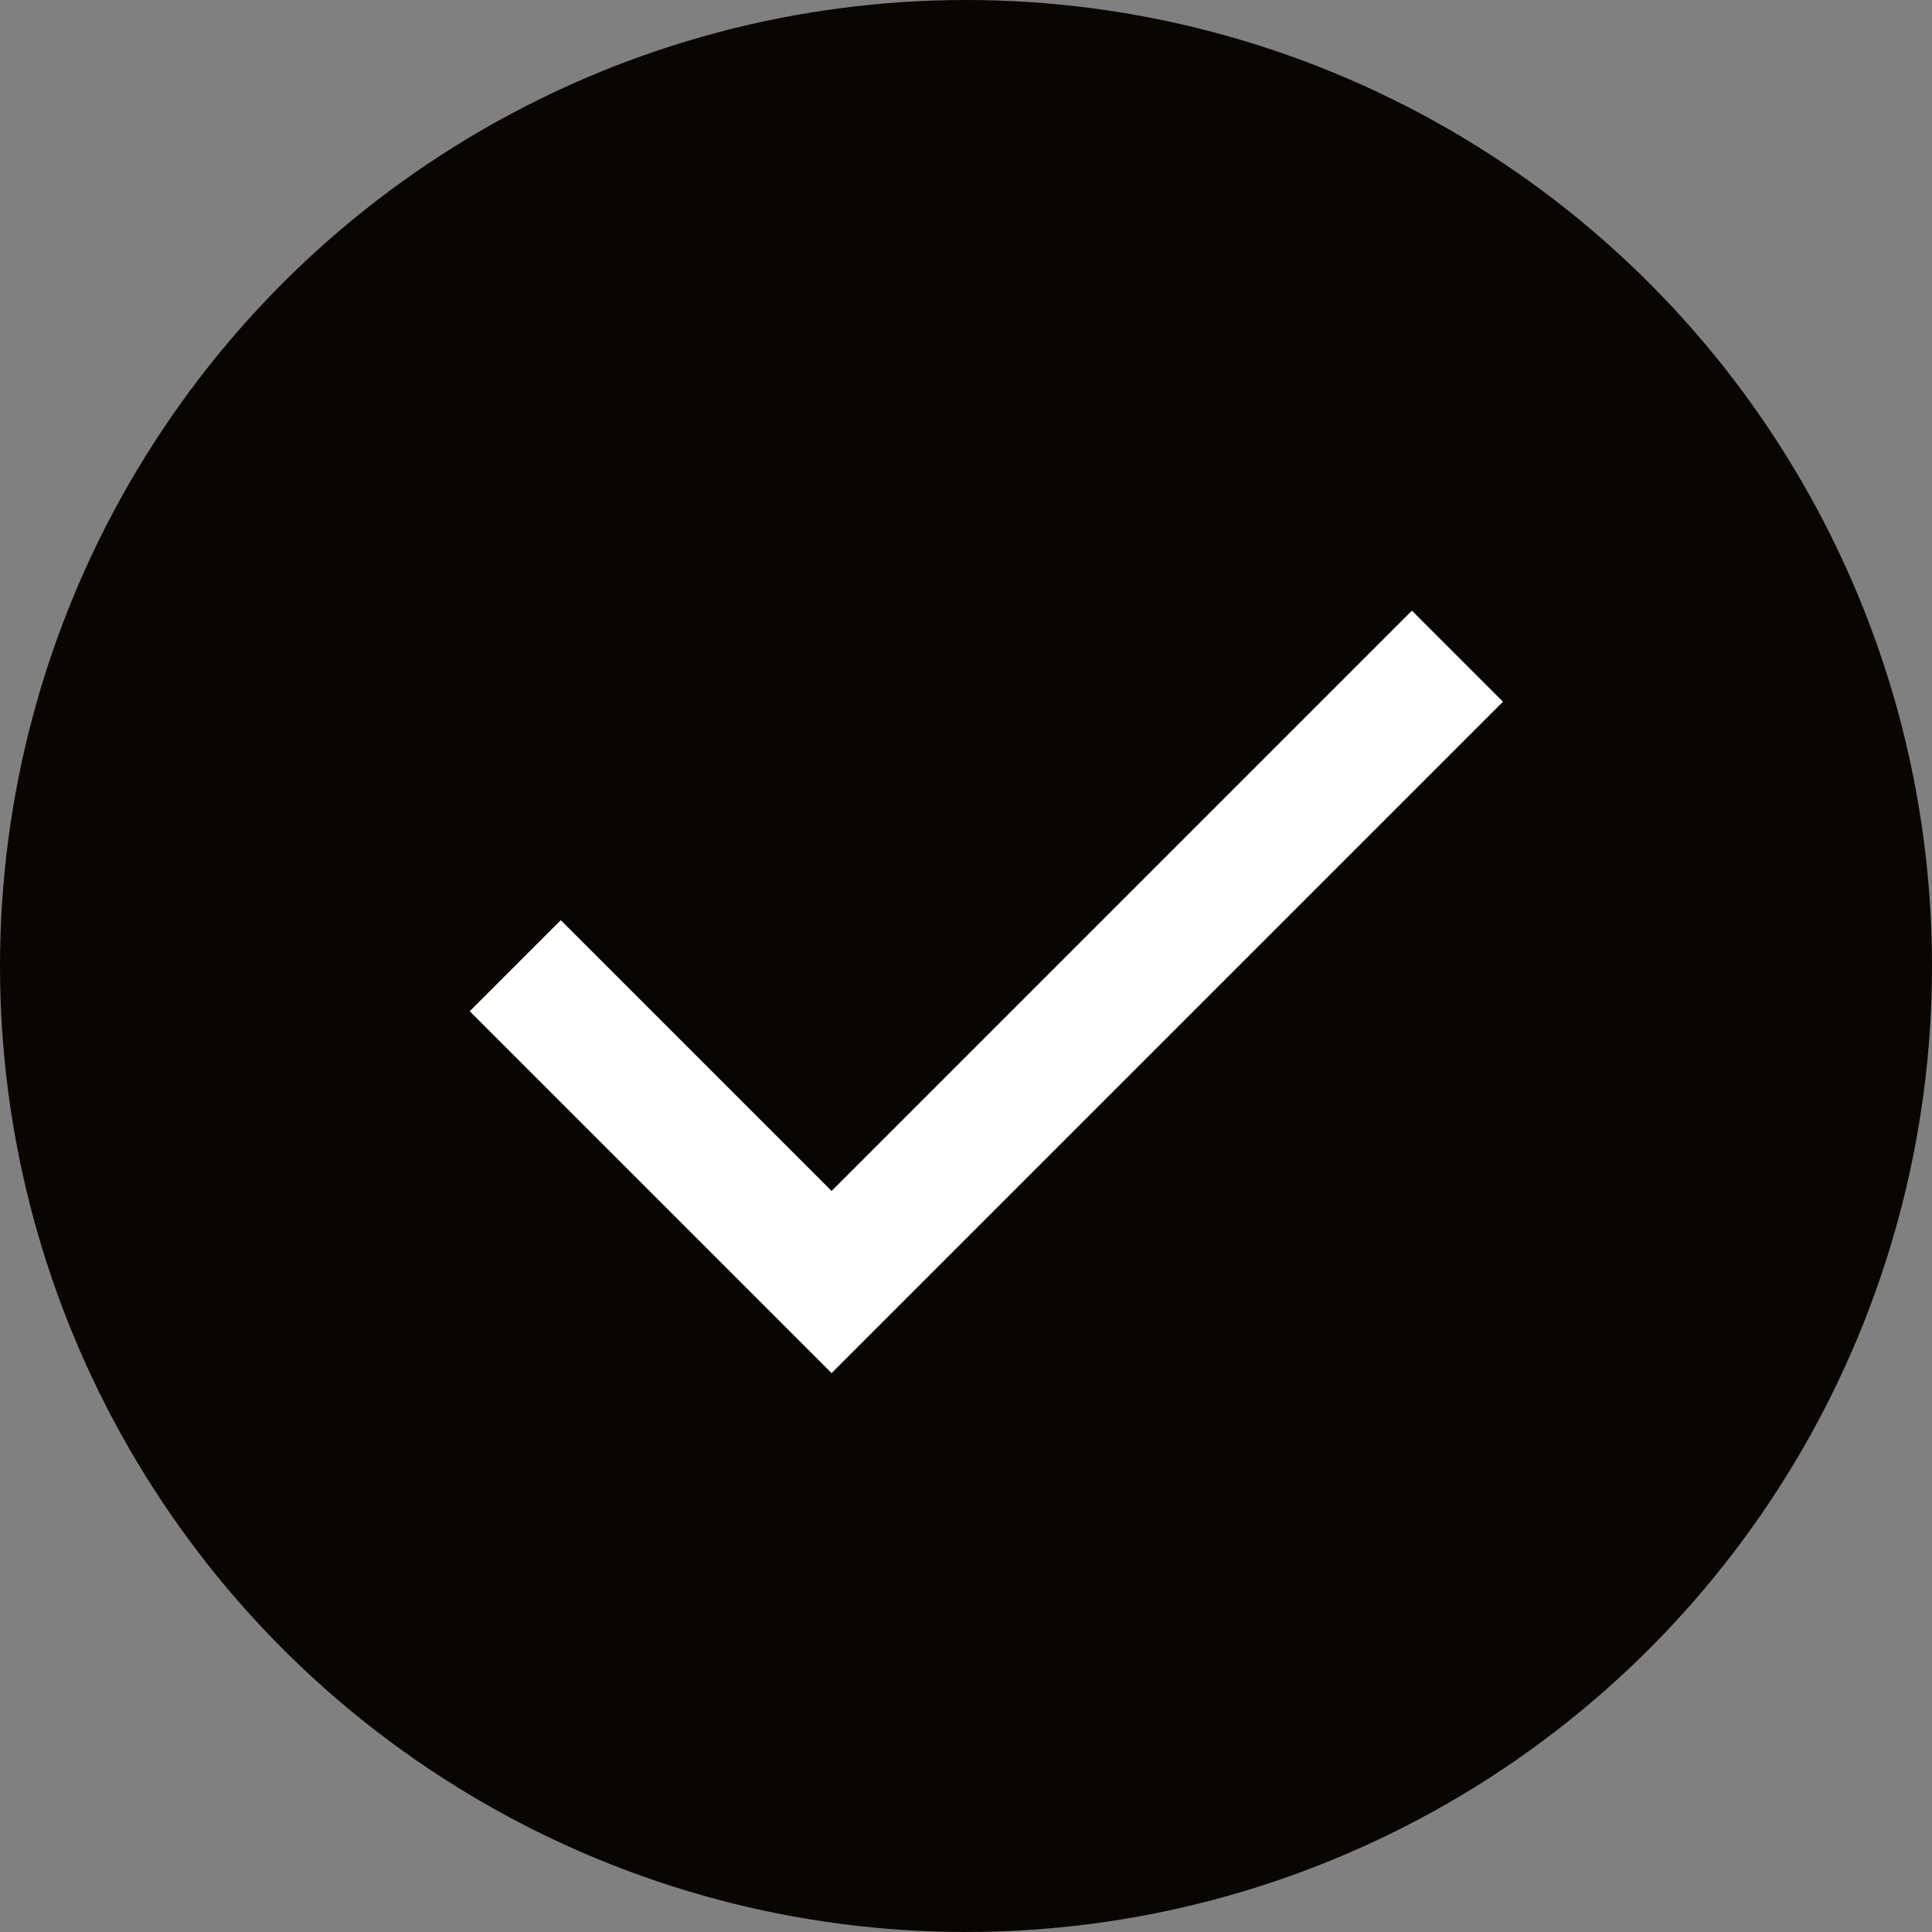
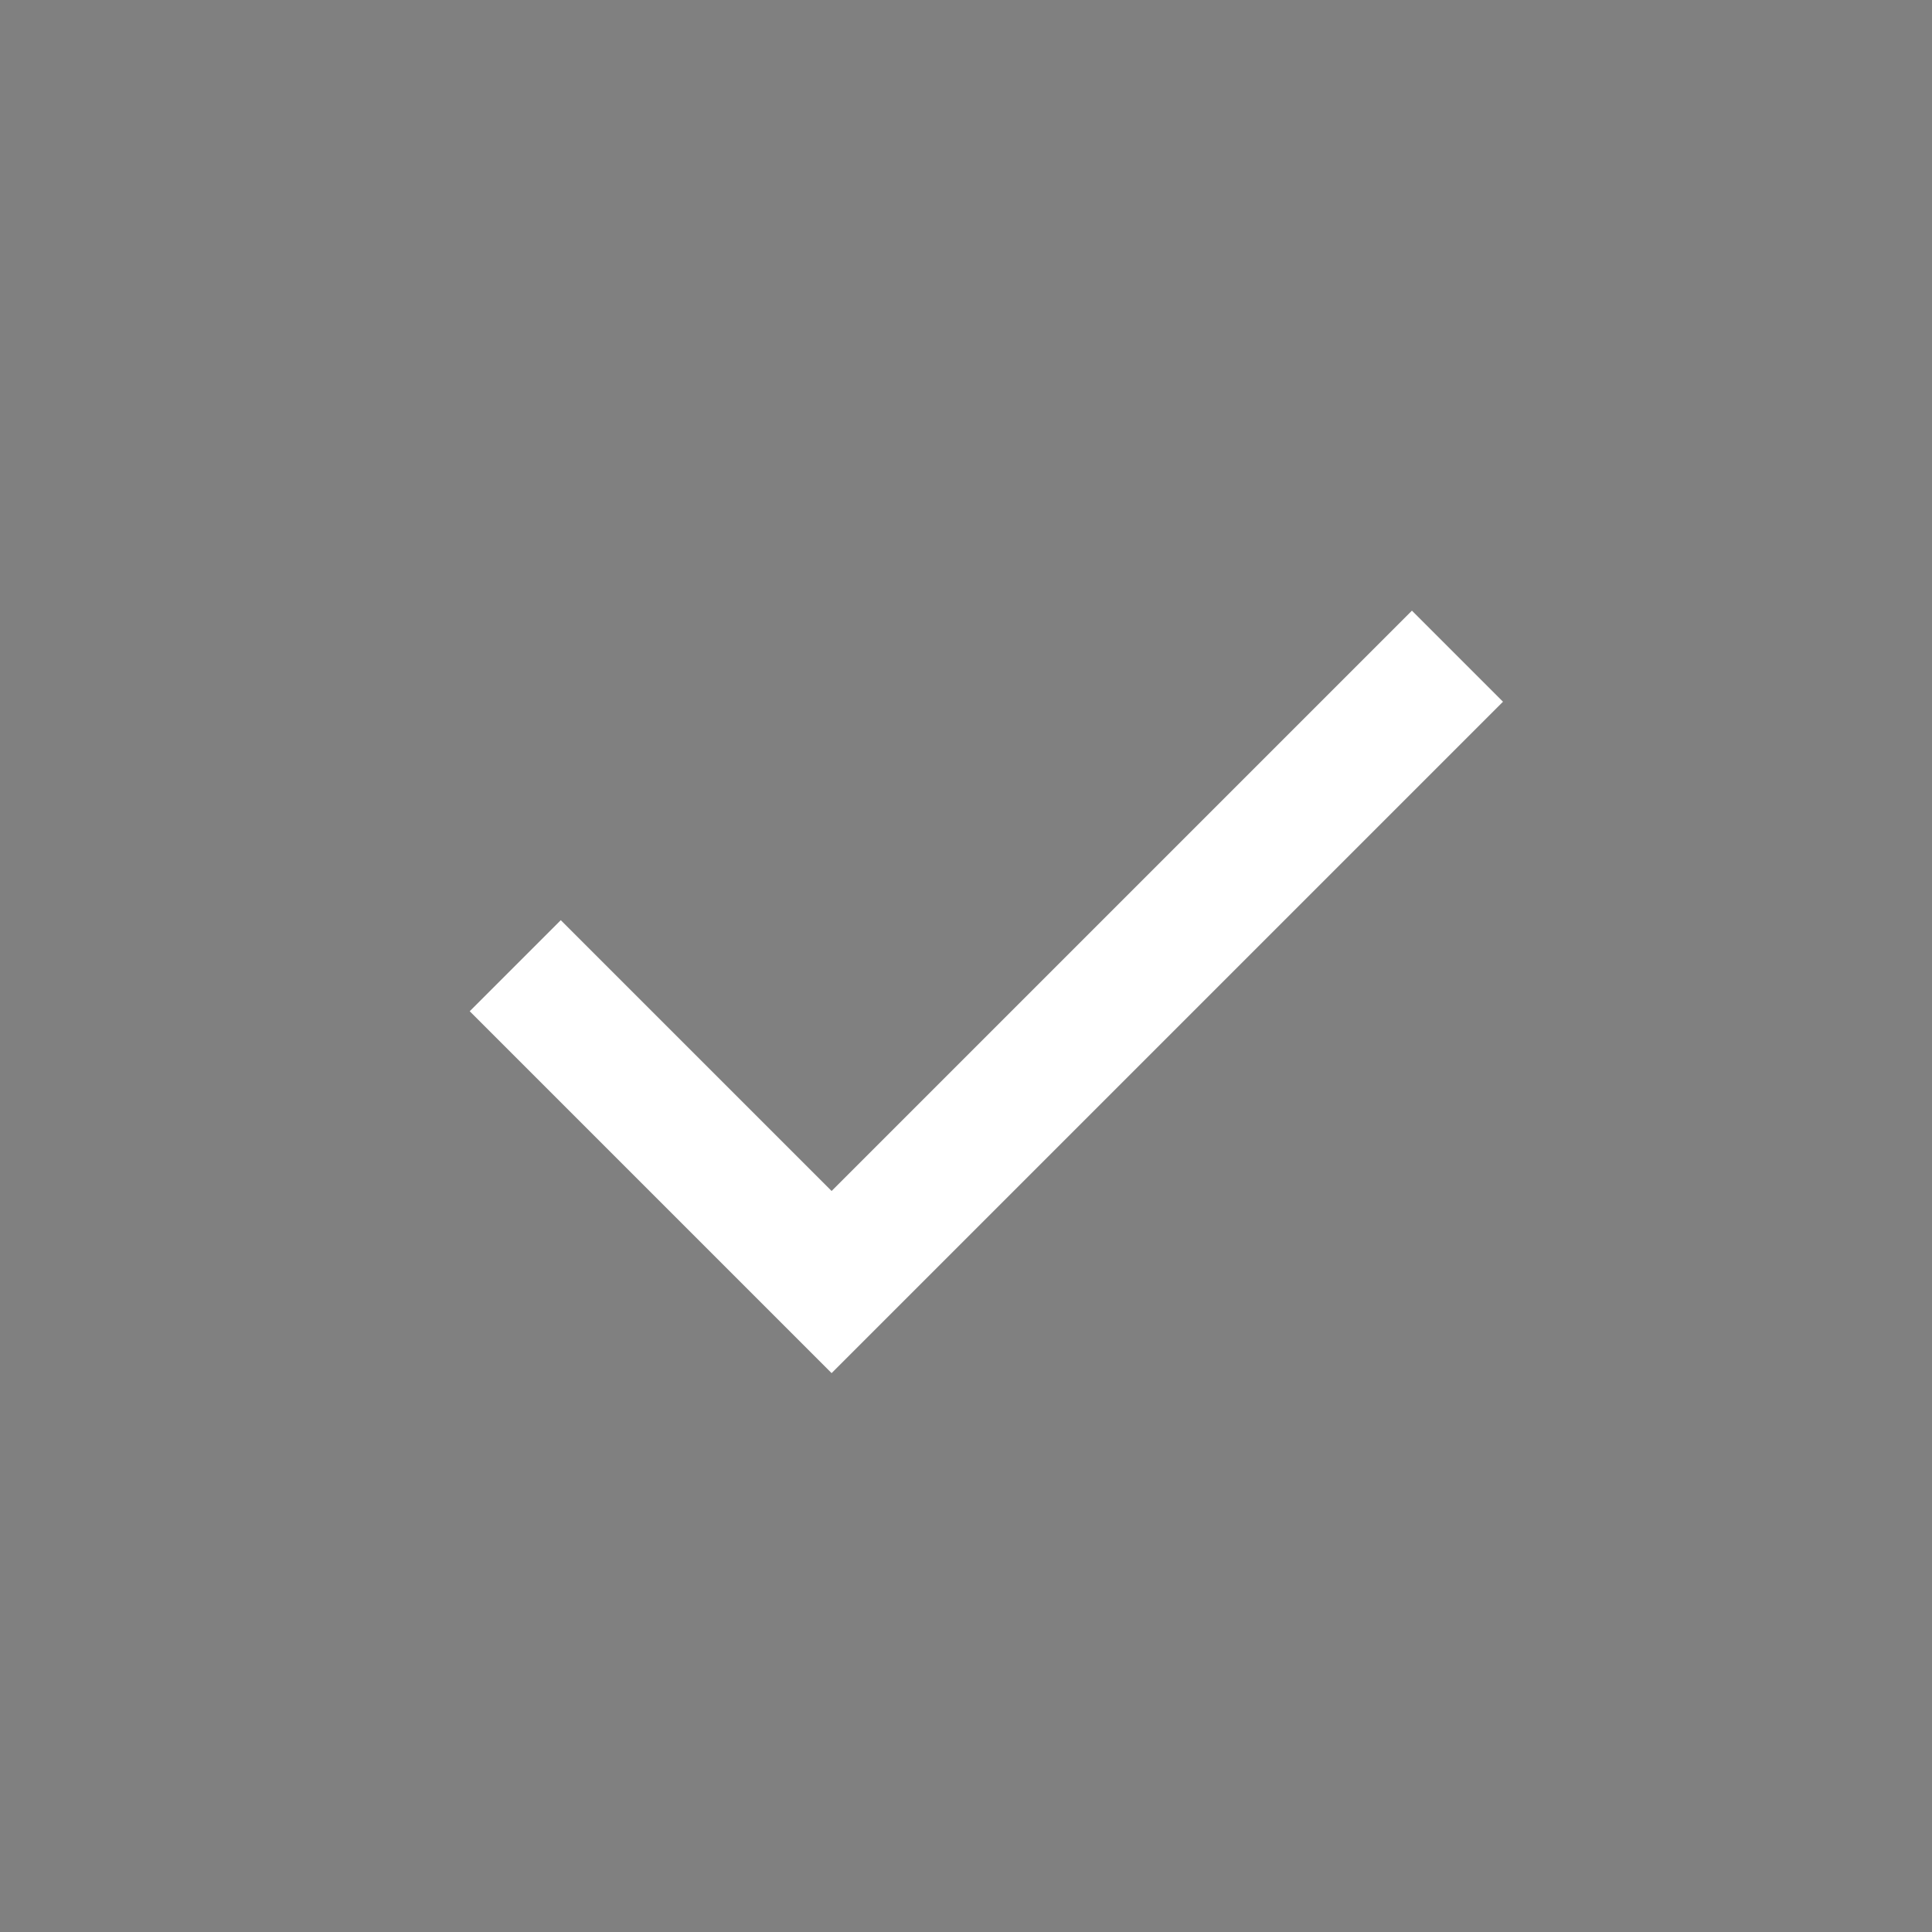
<svg xmlns="http://www.w3.org/2000/svg" fill="none" version="1.1" width="15" height="15" viewBox="0 0 15 15">
  <rect x="0" y="0" width="15" height="15" fill="#808080" stroke="none" />
  <g>
    <g>
-       <ellipse cx="7.5" cy="7.5" rx="7.5" ry="7.5" fill="#090501" fill-opacity="1" />
-     </g>
+       </g>
    <g transform="matrix(0.707,0.707,-0.707,0.707,4.462,-5.492)">
      <path d="M12.834,10.013L12.834,2.64L11.834,2.64L11.834,9.013L8.86,9.013L8.86,10.013L12.834,10.013Z" fill-rule="evenodd" fill="#FFFFFF" fill-opacity="1" />
    </g>
  </g>
</svg>